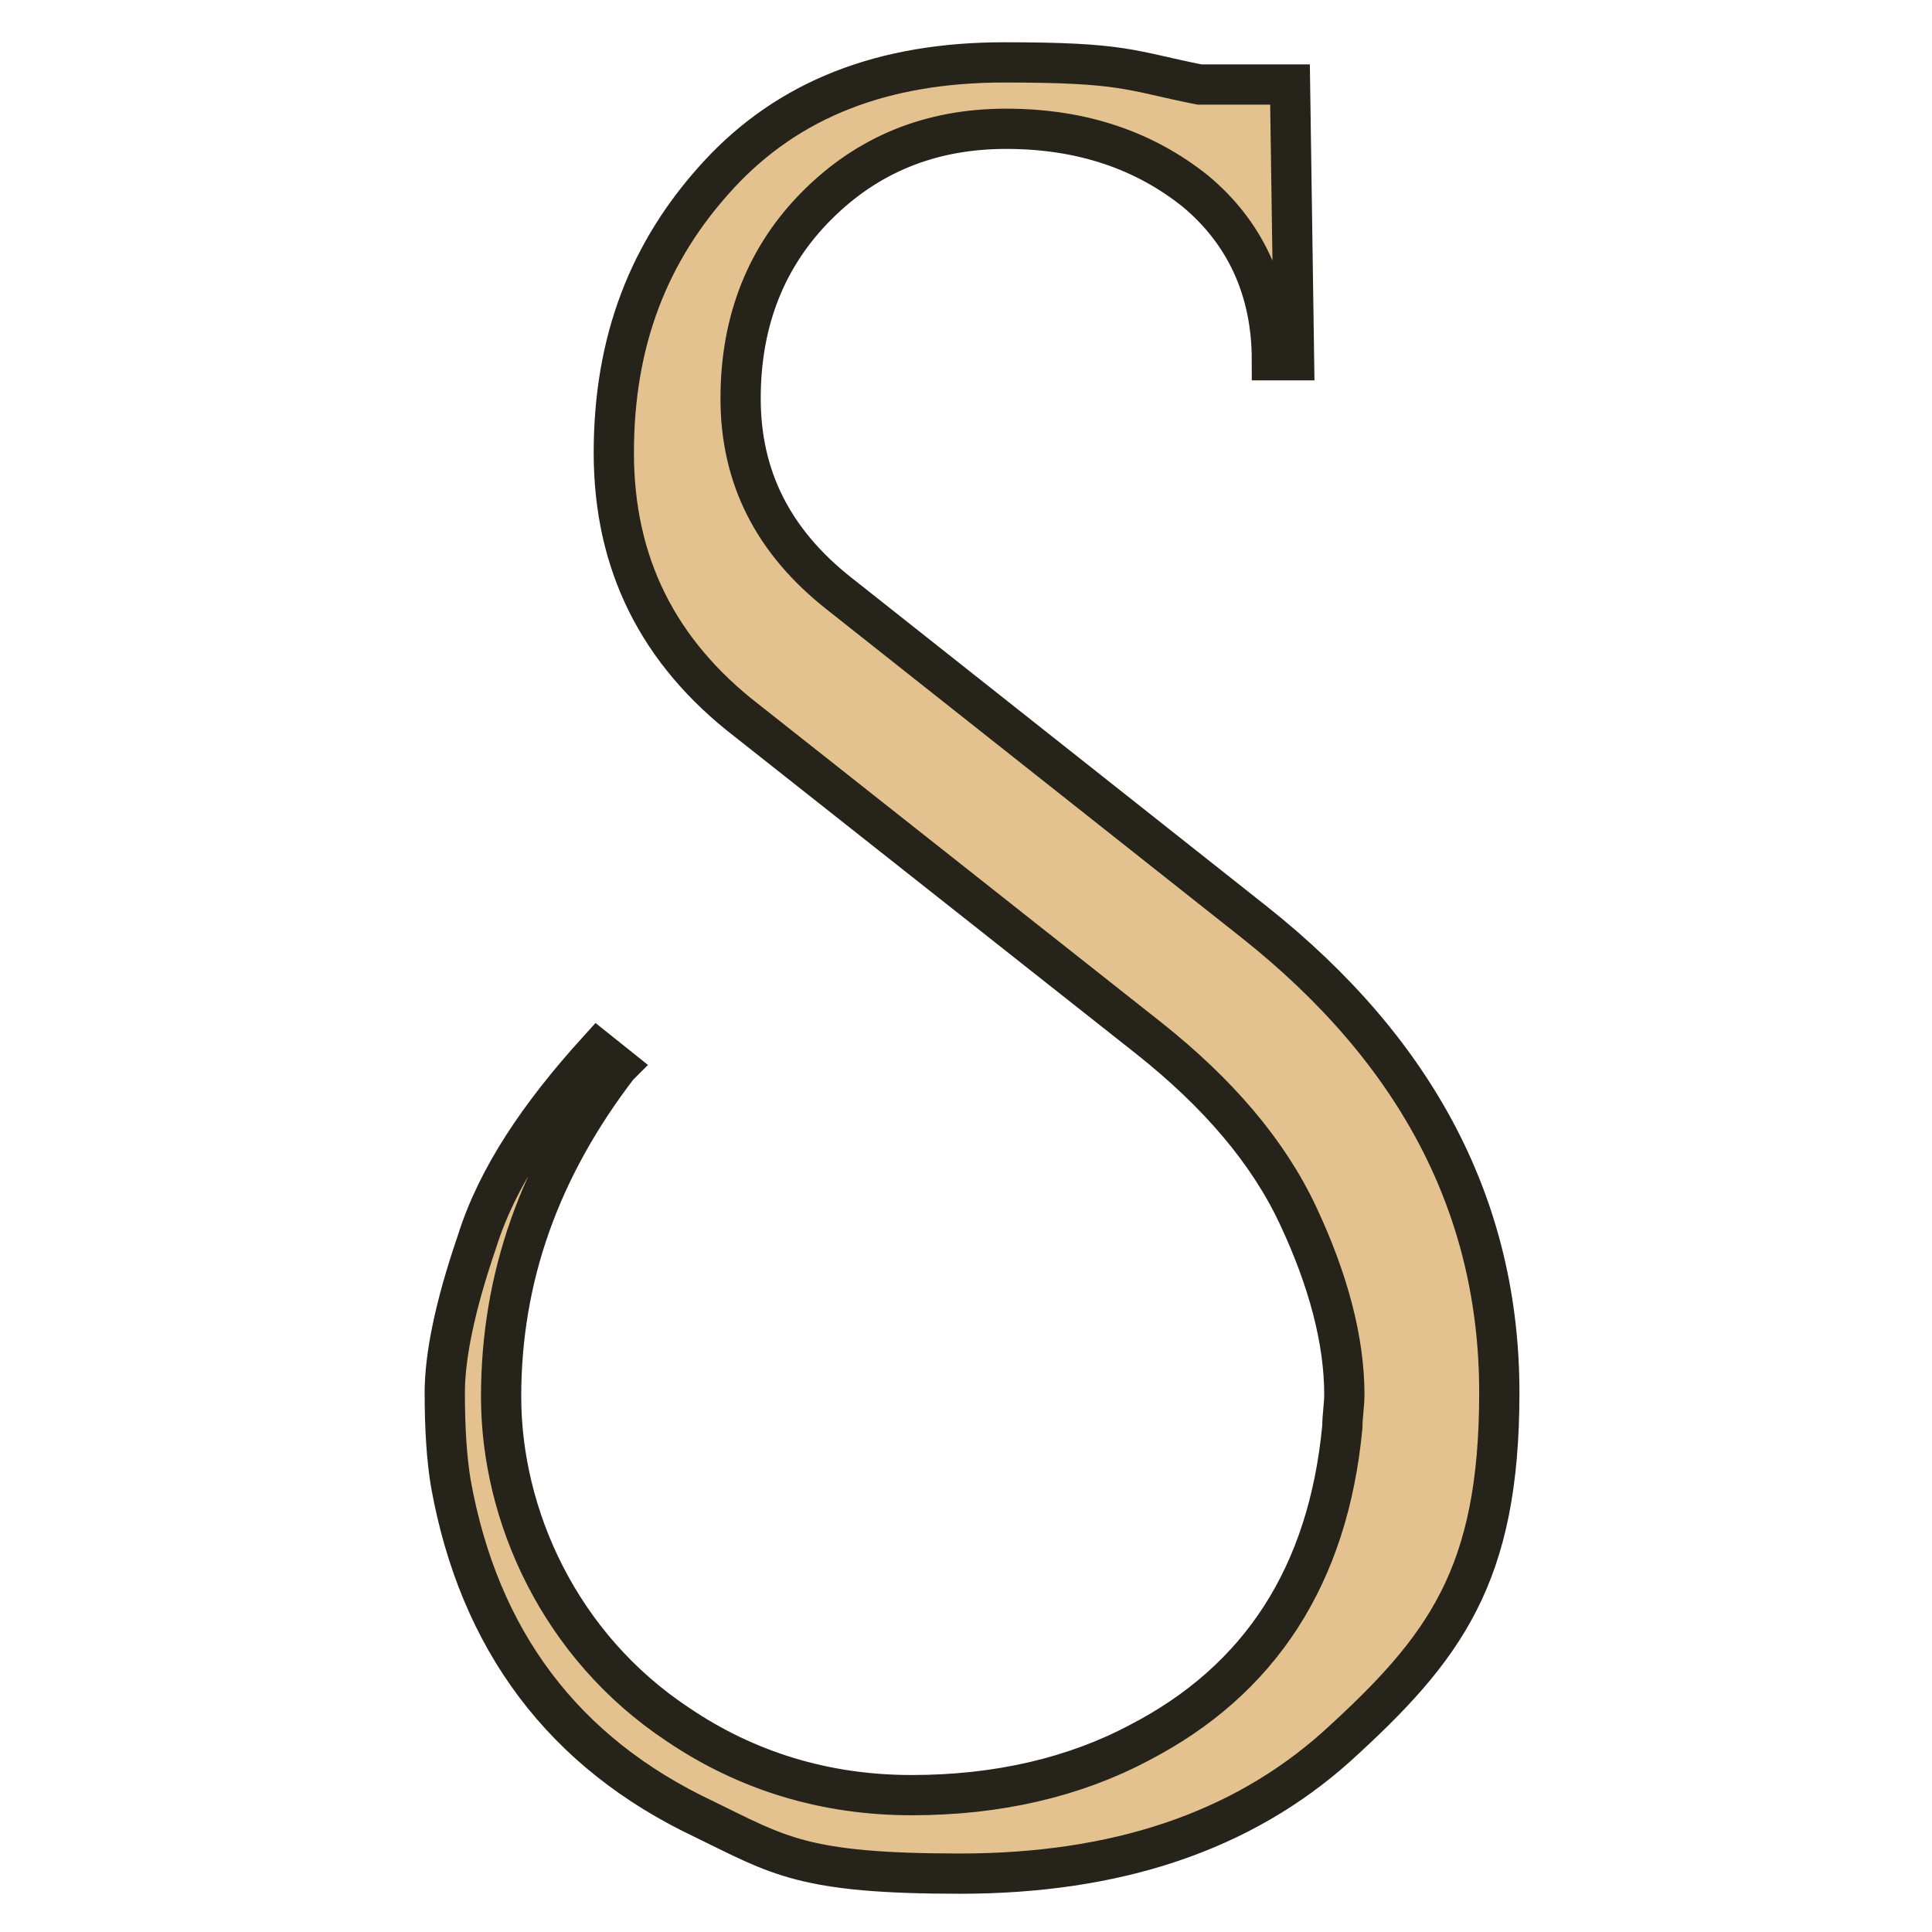
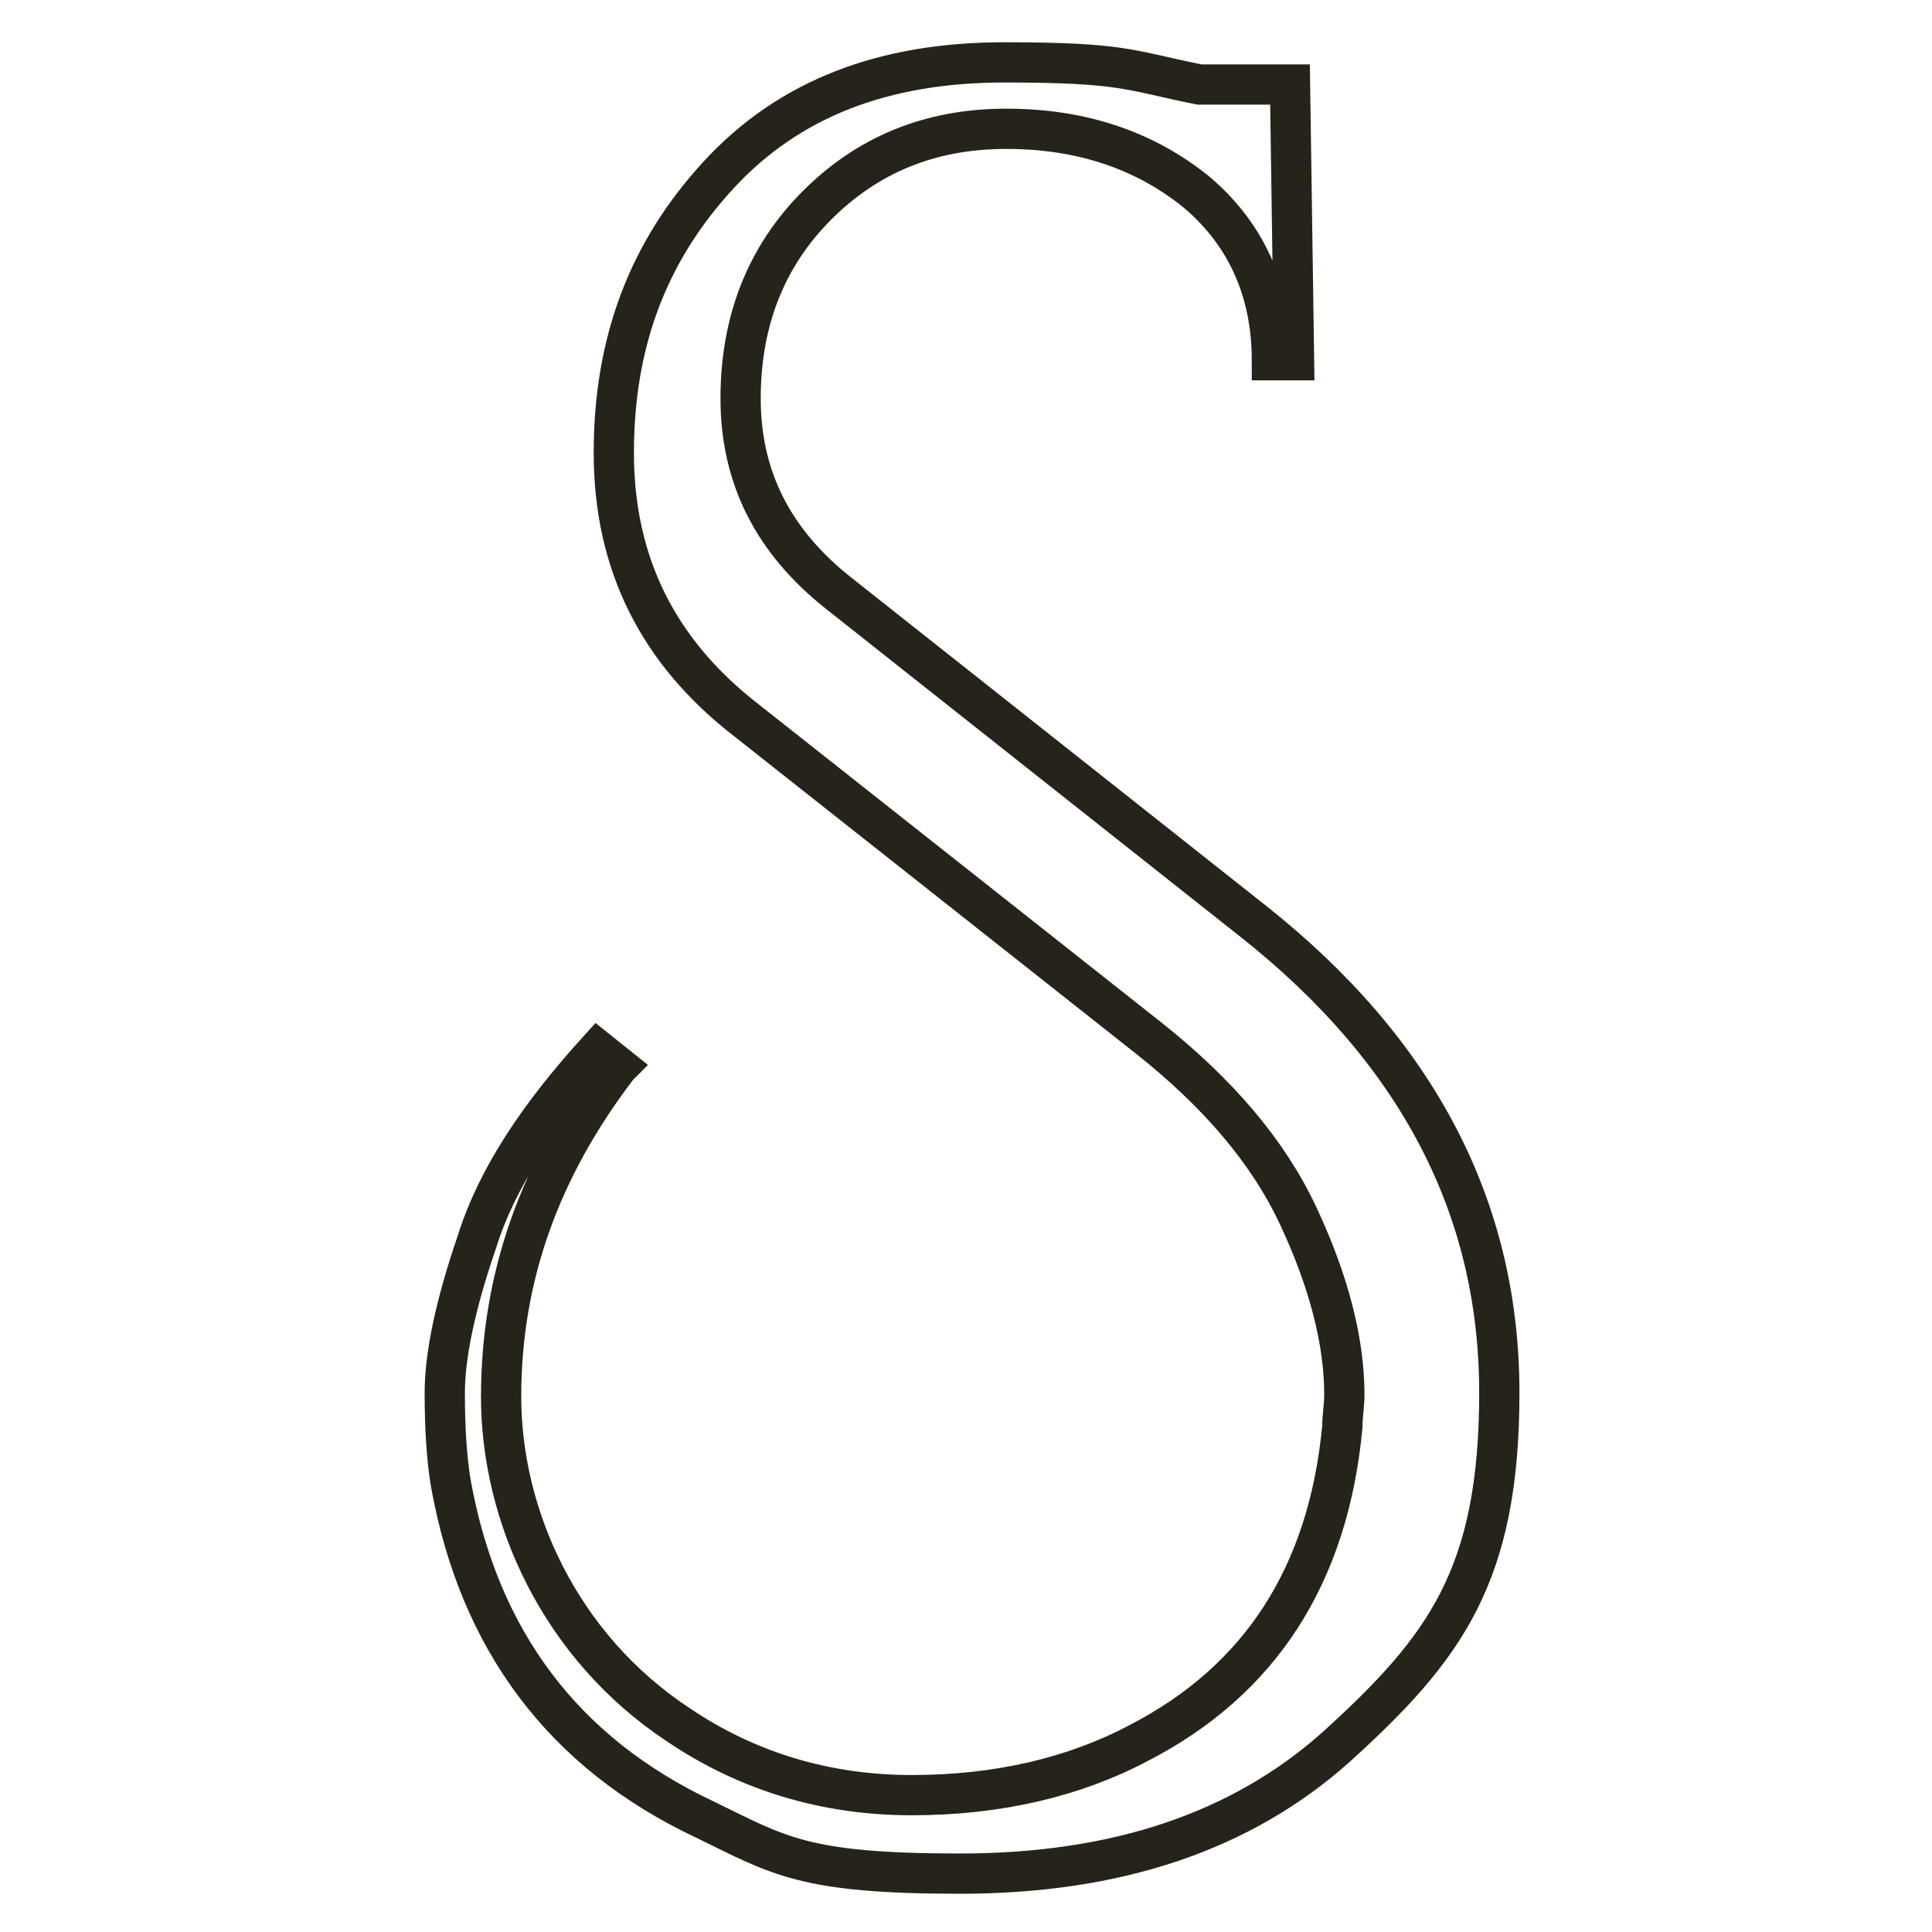
<svg xmlns="http://www.w3.org/2000/svg" version="1.1" viewBox="0 0 96 96">
  <defs>
    <style>
      .cls-1 {
        fill: #e4c28f;
      }

      .cls-2 {
        fill: none;
        stroke: #26231a;
        stroke-miterlimit: 3.1;
        stroke-width: 2px;
      }
    </style>
  </defs>
  <g>
    <g id="Ebene_1">
-       <path class="cls-1" d="M30.7,53c-3.9,5.1-5.8,10.5-5.8,16.4s2.9,12.4,8.8,16.3c3.4,2.3,7.3,3.5,11.6,3.5s8.1-.9,11.3-2.6c6-3.1,9.4-8.3,10.1-15.7,0-.5.1-1,.1-1.6,0-2.8-.8-5.7-2.3-8.9-1.5-3.2-4-6.1-7.4-8.8l-20.1-15.8c-4.4-3.4-6.6-7.8-6.6-13.3s1.7-10,5.2-13.7c3.5-3.8,8.2-5.6,14.1-5.6s6.2.4,9.7,1.1h4.5l.2,13.7h-1.1c0-3.6-1.4-6.4-3.8-8.4-2.5-2-5.6-3.1-9.4-3.1s-6.9,1.2-9.4,3.7c-2.5,2.5-3.8,5.7-3.8,9.6s1.6,7.1,4.9,9.7l20.6,16.3c8.2,6.5,12.3,14.3,12.3,23.4s-2.7,12.7-8.1,17.6c-4.7,4.2-10.9,6.3-18.7,6.3s-9-.9-12.7-2.7c-7-3.3-11.2-8.8-12.6-16.7-.2-1.2-.3-2.7-.3-4.5s.5-4.3,1.6-7.5c1-3.2,3.1-6.3,6-9.5l1,.8Z" />
      <path class="cls-2" d="M30.7,53c-3.9,5.1-5.8,10.5-5.8,16.4s2.9,12.4,8.8,16.3c3.4,2.3,7.3,3.5,11.6,3.5s8.1-.9,11.3-2.6c6-3.1,9.4-8.3,10.1-15.7,0-.5.1-1.1.1-1.6,0-2.7-.8-5.7-2.3-8.9-1.5-3.2-4-6.1-7.4-8.8l-20-15.8c-4.4-3.4-6.6-7.8-6.6-13.3s1.7-10,5.2-13.8c3.5-3.8,8.2-5.6,14.2-5.6s6.2.4,9.7,1.1h4.5l.2,13.7h-1.1c0-3.6-1.4-6.4-3.8-8.4-2.5-2-5.6-3.1-9.4-3.1s-6.9,1.3-9.4,3.8c-2.5,2.5-3.8,5.7-3.8,9.6s1.6,7.1,4.9,9.7l20.6,16.3c8.2,6.5,12.2,14.3,12.2,23.4s-2.7,12.7-8.1,17.6c-4.7,4.2-10.9,6.3-18.7,6.3s-9-.9-12.7-2.7c-7-3.3-11.2-8.9-12.6-16.7-.2-1.2-.3-2.7-.3-4.5s.5-4.3,1.6-7.5c1-3.2,3.1-6.3,6-9.5l1,.8Z" />
    </g>
  </g>
</svg>